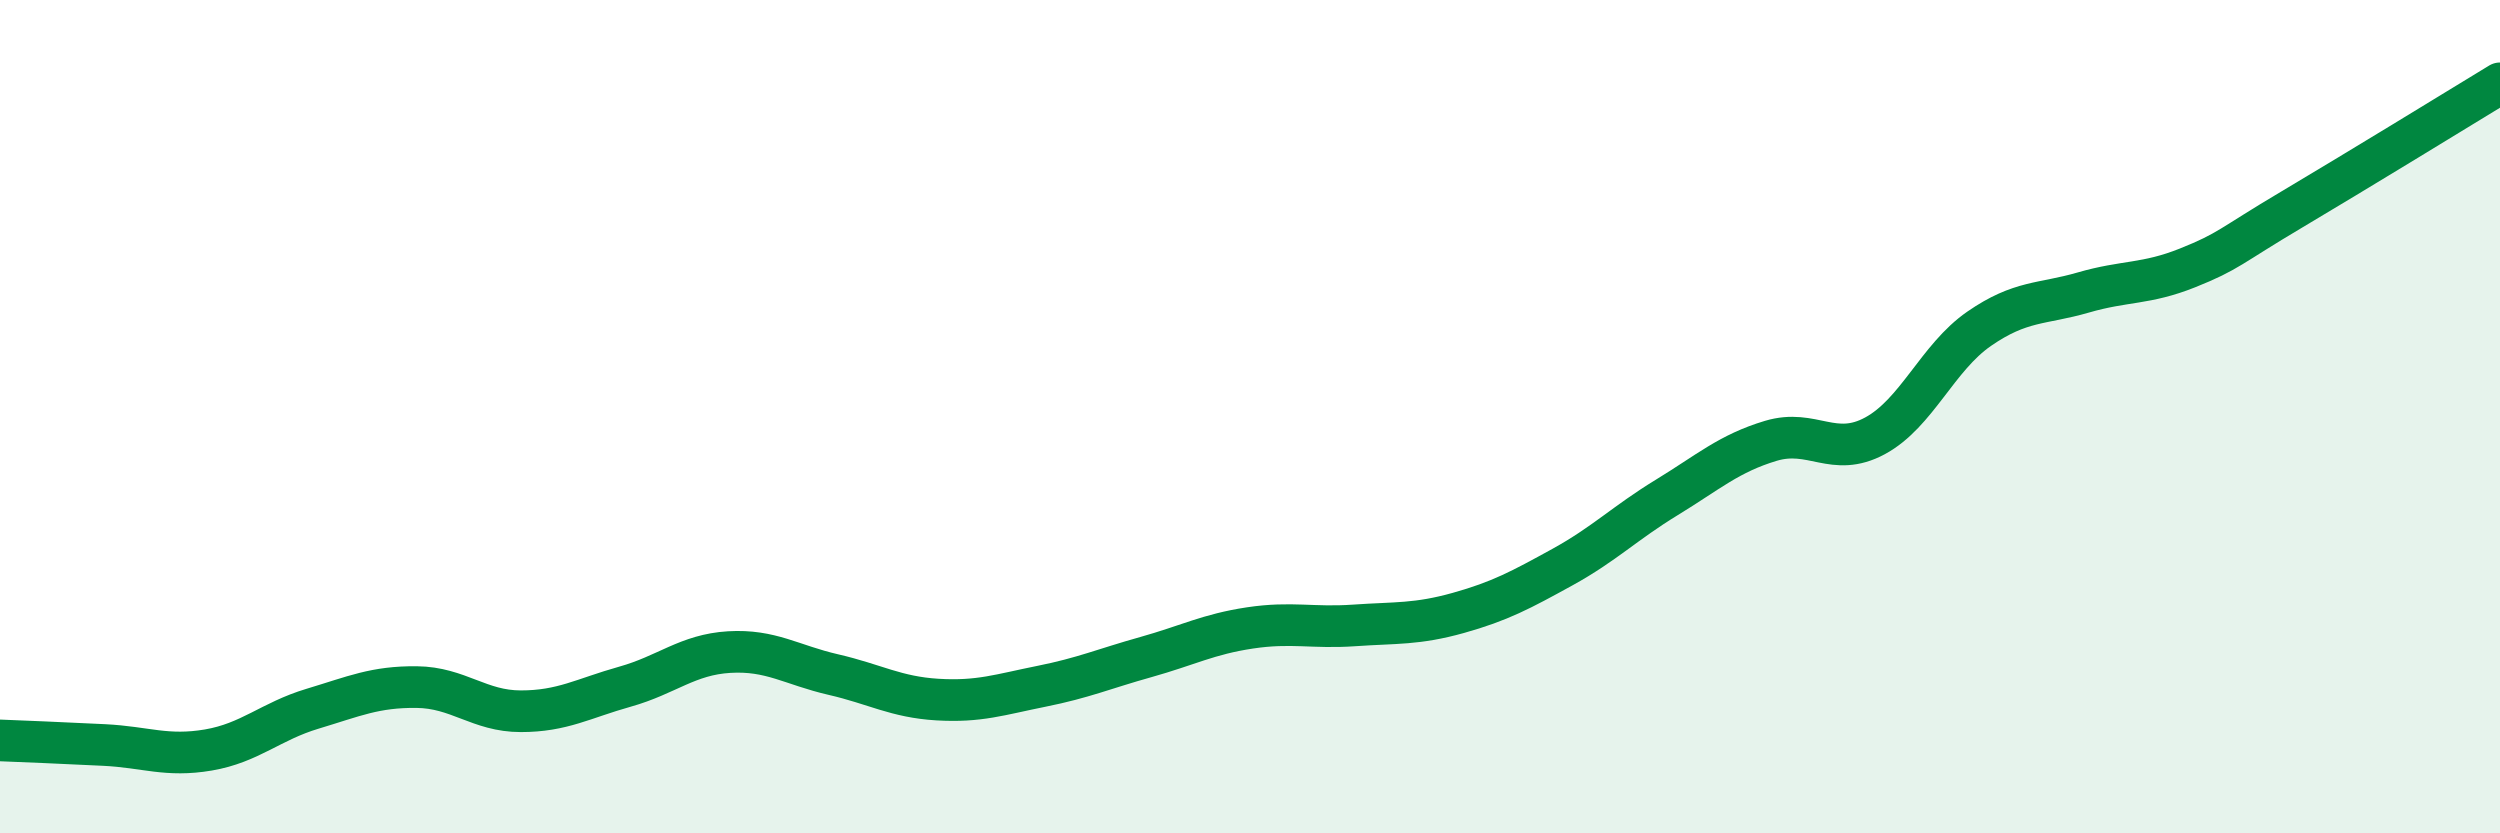
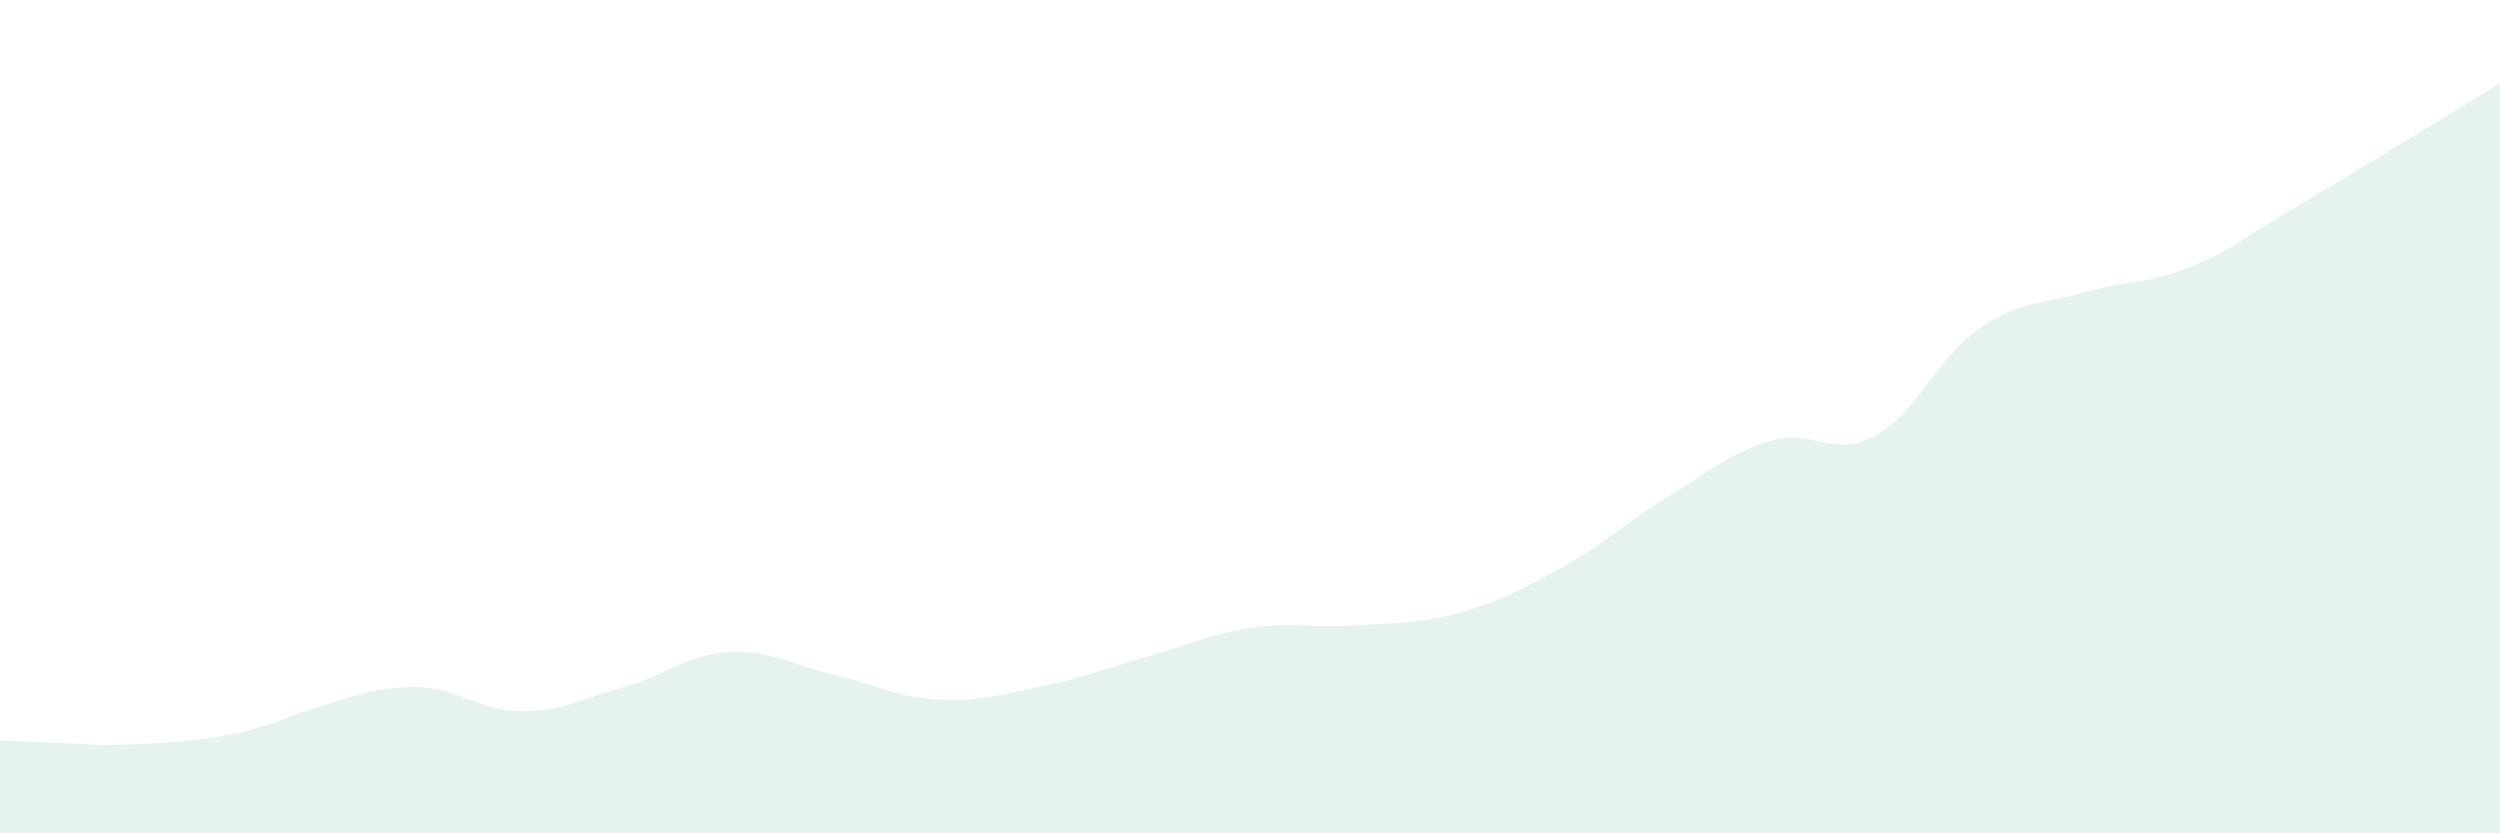
<svg xmlns="http://www.w3.org/2000/svg" width="60" height="20" viewBox="0 0 60 20">
-   <path d="M 0,17.77 C 0.5,17.79 1.5,17.83 2.5,17.88 C 3.5,17.93 4,18.17 5,18 C 6,17.83 6.5,17.31 7.5,17.01 C 8.5,16.71 9,16.48 10,16.49 C 11,16.5 11.5,17.07 12.5,17.07 C 13.5,17.07 14,16.76 15,16.48 C 16,16.2 16.5,15.71 17.5,15.65 C 18.5,15.59 19,15.96 20,16.19 C 21,16.42 21.5,16.73 22.5,16.79 C 23.5,16.85 24,16.67 25,16.47 C 26,16.27 26.5,16.05 27.5,15.77 C 28.5,15.49 29,15.22 30,15.07 C 31,14.92 31.5,15.08 32.5,15.01 C 33.5,14.94 34,14.99 35,14.71 C 36,14.43 36.5,14.16 37.5,13.61 C 38.5,13.06 39,12.55 40,11.94 C 41,11.33 41.5,10.88 42.5,10.58 C 43.5,10.28 44,11 45,10.46 C 46,9.92 46.5,8.58 47.5,7.89 C 48.5,7.2 49,7.31 50,7.02 C 51,6.73 51.5,6.83 52.5,6.43 C 53.5,6.03 53.5,5.92 55,5.03 C 56.5,4.14 59,2.61 60,2L60 20L0 20Z" fill="#008740" opacity="0.1" stroke-linecap="round" stroke-linejoin="round" />
-   <path d="M 0,17.77 C 0.5,17.79 1.5,17.83 2.5,17.88 C 3.5,17.93 4,18.17 5,18 C 6,17.83 6.5,17.31 7.5,17.01 C 8.5,16.71 9,16.48 10,16.49 C 11,16.5 11.5,17.07 12.5,17.07 C 13.5,17.07 14,16.76 15,16.48 C 16,16.2 16.5,15.71 17.5,15.65 C 18.5,15.59 19,15.96 20,16.19 C 21,16.42 21.5,16.73 22.5,16.79 C 23.5,16.85 24,16.67 25,16.47 C 26,16.27 26.5,16.05 27.5,15.77 C 28.5,15.49 29,15.22 30,15.07 C 31,14.92 31.5,15.08 32.5,15.01 C 33.5,14.94 34,14.99 35,14.71 C 36,14.43 36.5,14.16 37.5,13.61 C 38.5,13.06 39,12.55 40,11.94 C 41,11.33 41.5,10.88 42.5,10.58 C 43.5,10.28 44,11 45,10.46 C 46,9.92 46.5,8.58 47.5,7.89 C 48.5,7.2 49,7.31 50,7.02 C 51,6.73 51.5,6.83 52.5,6.43 C 53.5,6.03 53.5,5.92 55,5.03 C 56.5,4.14 59,2.61 60,2" stroke="#008740" stroke-width="1" fill="none" stroke-linecap="round" stroke-linejoin="round" />
+   <path d="M 0,17.77 C 0.5,17.79 1.5,17.83 2.5,17.88 C 6,17.83 6.5,17.31 7.5,17.01 C 8.5,16.71 9,16.48 10,16.49 C 11,16.5 11.5,17.07 12.5,17.07 C 13.5,17.07 14,16.76 15,16.48 C 16,16.2 16.5,15.71 17.5,15.65 C 18.5,15.59 19,15.96 20,16.19 C 21,16.42 21.5,16.73 22.5,16.79 C 23.5,16.85 24,16.67 25,16.47 C 26,16.27 26.5,16.05 27.5,15.77 C 28.5,15.49 29,15.22 30,15.07 C 31,14.92 31.5,15.08 32.5,15.01 C 33.5,14.94 34,14.99 35,14.71 C 36,14.43 36.5,14.16 37.5,13.61 C 38.5,13.06 39,12.55 40,11.94 C 41,11.33 41.5,10.88 42.5,10.58 C 43.5,10.28 44,11 45,10.46 C 46,9.92 46.5,8.58 47.5,7.89 C 48.5,7.2 49,7.31 50,7.02 C 51,6.73 51.5,6.83 52.5,6.43 C 53.5,6.03 53.5,5.92 55,5.03 C 56.5,4.14 59,2.61 60,2L60 20L0 20Z" fill="#008740" opacity="0.1" stroke-linecap="round" stroke-linejoin="round" />
</svg>